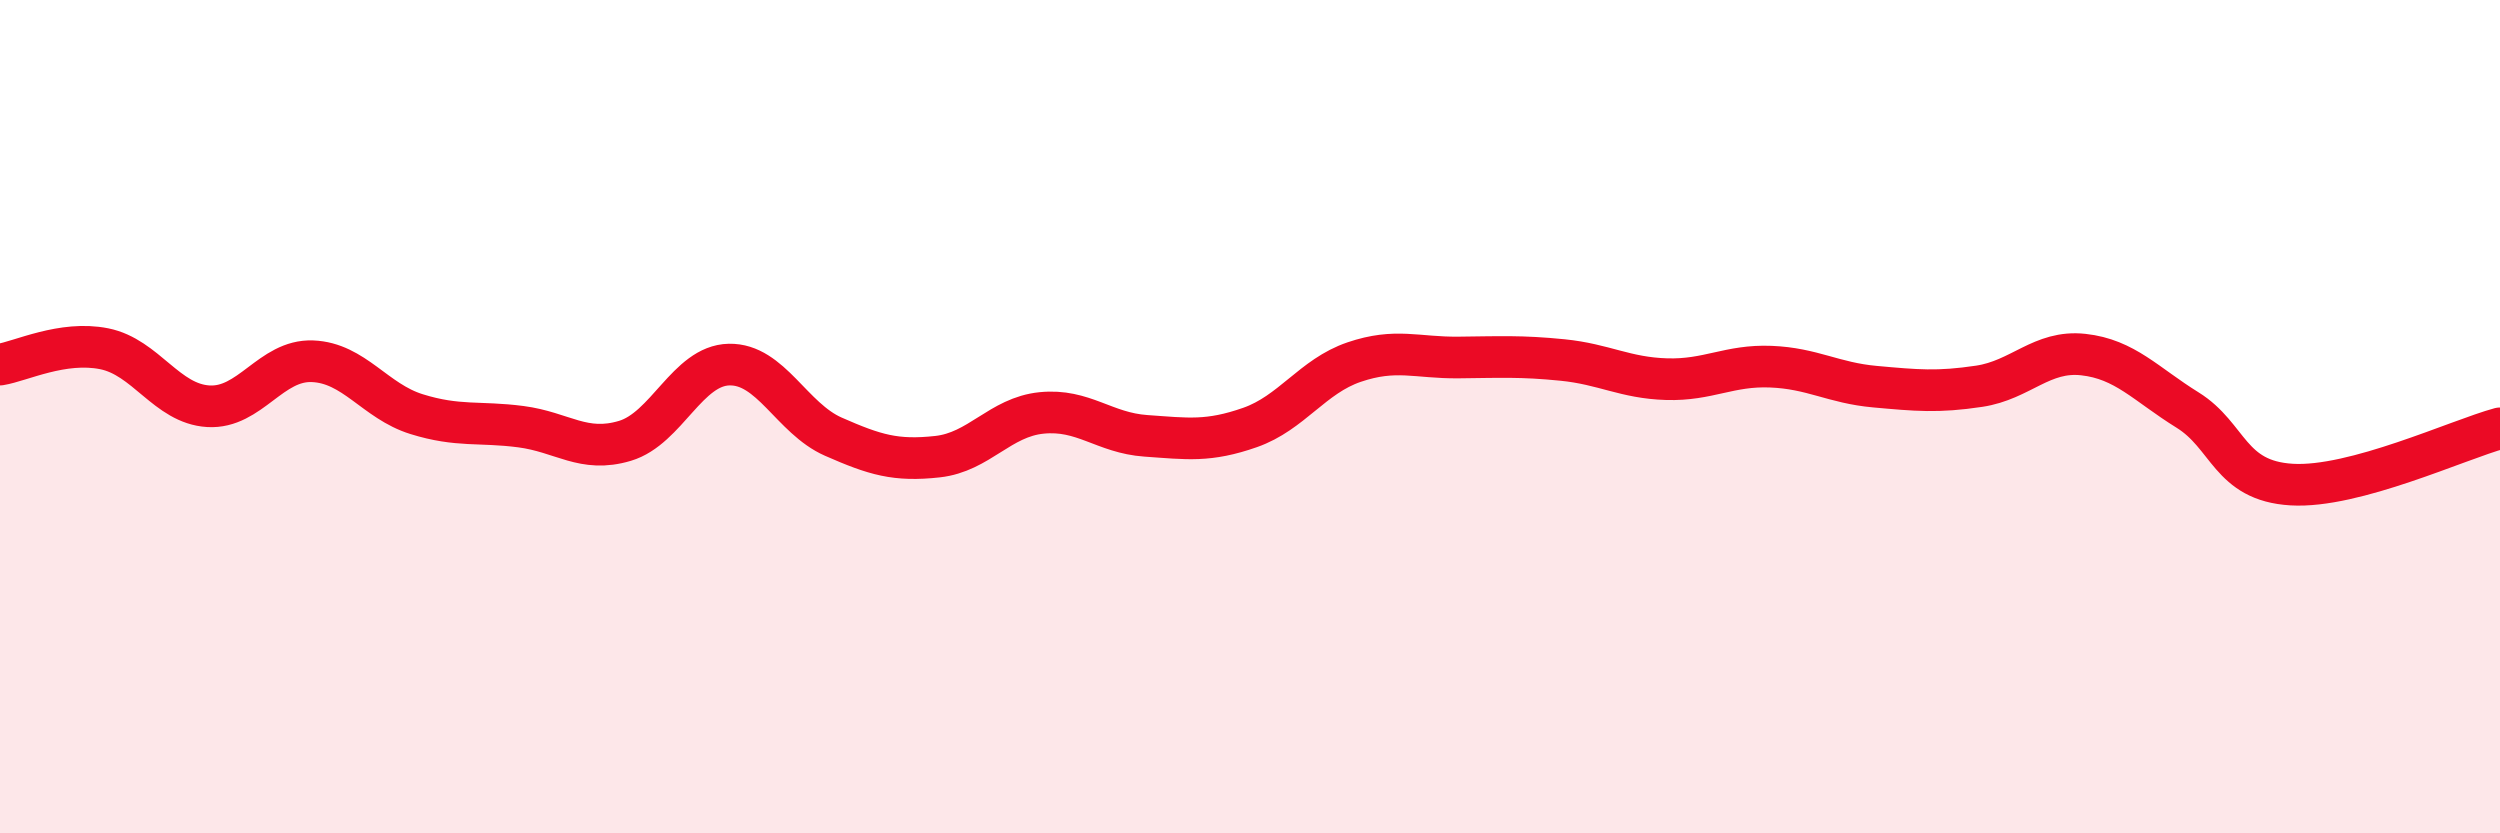
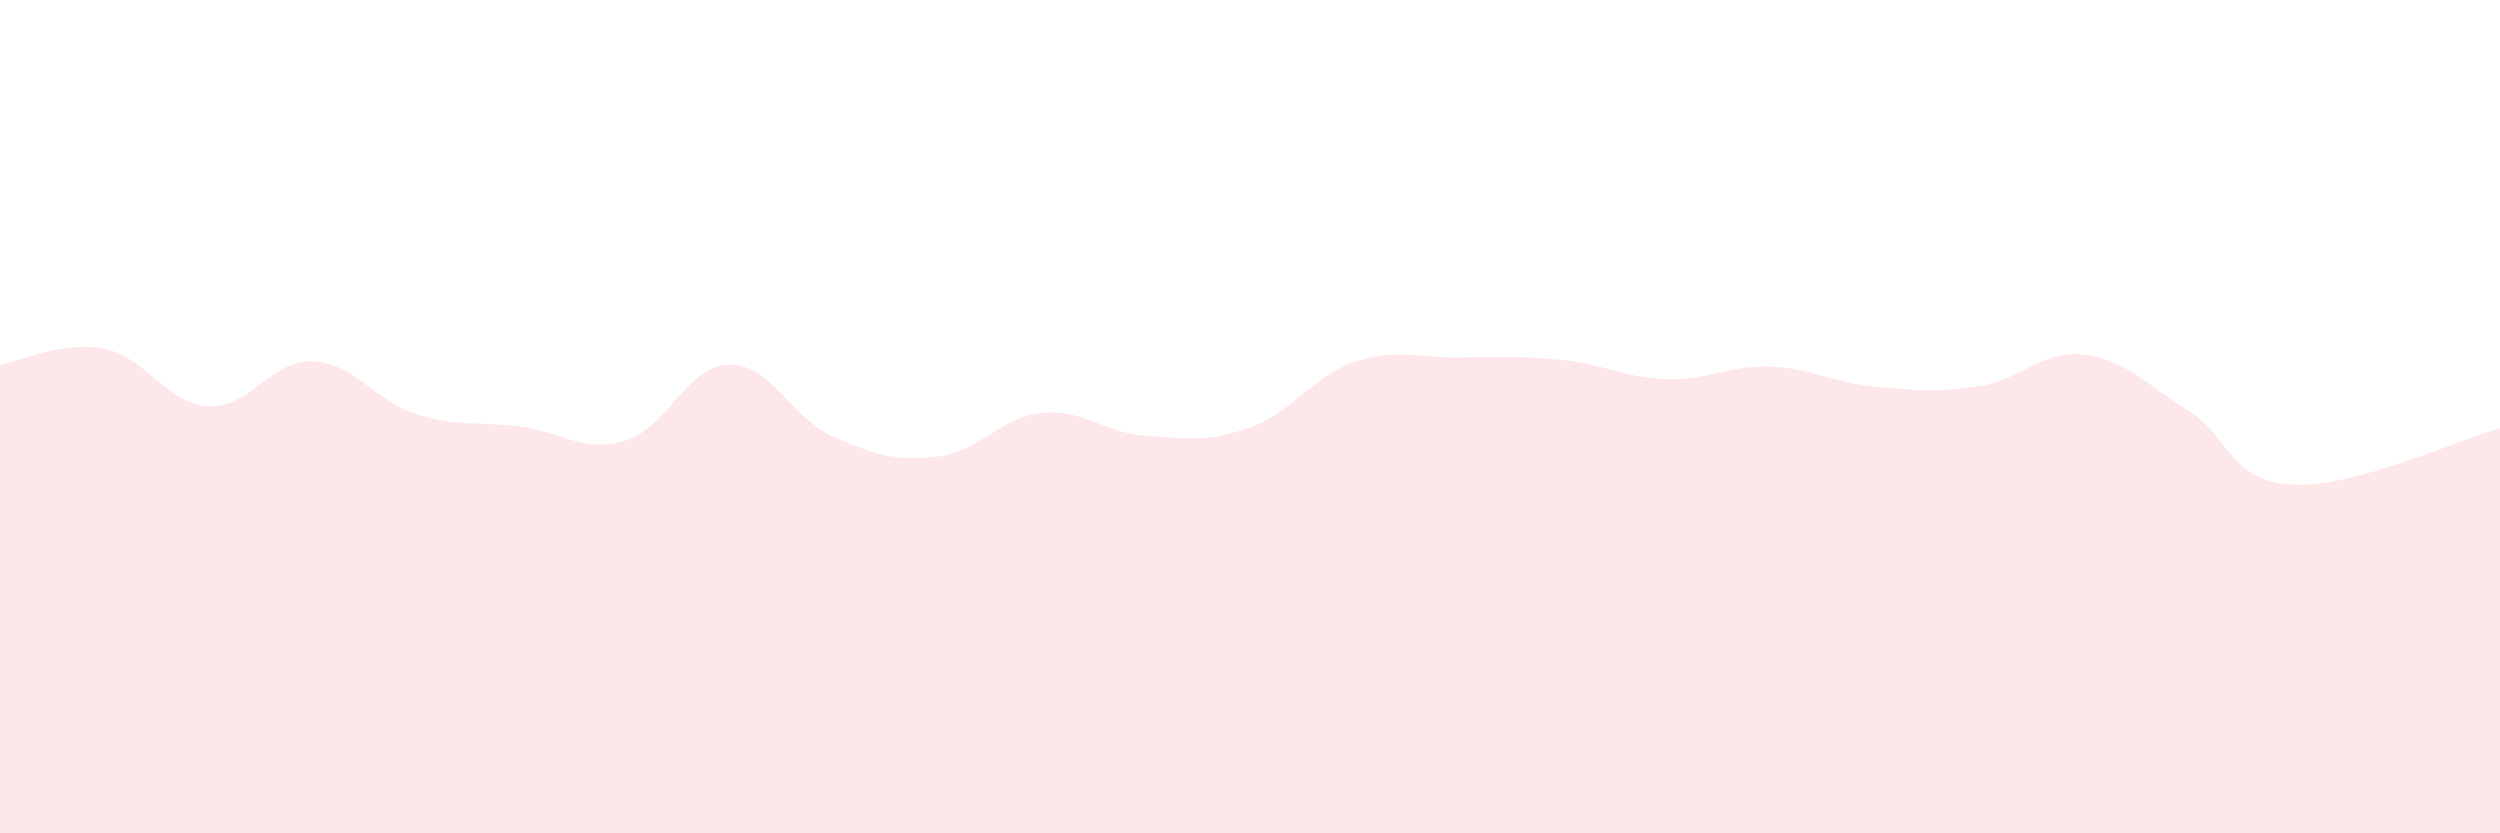
<svg xmlns="http://www.w3.org/2000/svg" width="60" height="20" viewBox="0 0 60 20">
  <path d="M 0,8.75 C 0.5,8.67 1.5,8.17 2.5,8.37 C 3.5,8.57 4,9.69 5,9.75 C 6,9.81 6.5,8.63 7.5,8.67 C 8.5,8.71 9,9.63 10,9.94 C 11,10.25 11.5,10.11 12.5,10.24 C 13.5,10.37 14,10.88 15,10.58 C 16,10.28 16.5,8.77 17.5,8.75 C 18.5,8.73 19,10.04 20,10.48 C 21,10.92 21.5,11.07 22.5,10.96 C 23.5,10.85 24,10.01 25,9.91 C 26,9.81 26.5,10.39 27.5,10.46 C 28.5,10.53 29,10.61 30,10.26 C 31,9.91 31.5,9.03 32.5,8.69 C 33.5,8.35 34,8.59 35,8.58 C 36,8.57 36.5,8.54 37.5,8.64 C 38.5,8.74 39,9.07 40,9.1 C 41,9.13 41.5,8.76 42.5,8.8 C 43.5,8.84 44,9.19 45,9.28 C 46,9.37 46.5,9.42 47.5,9.27 C 48.5,9.12 49,8.4 50,8.51 C 51,8.62 51.5,9.22 52.5,9.84 C 53.5,10.46 53.5,11.54 55,11.63 C 56.5,11.72 59,10.55 60,10.28L60 20L0 20Z" fill="#EB0A25" opacity="0.1" stroke-linecap="round" stroke-linejoin="round" />
-   <path d="M 0,8.75 C 0.5,8.67 1.5,8.17 2.5,8.37 C 3.5,8.57 4,9.69 5,9.75 C 6,9.81 6.5,8.63 7.5,8.67 C 8.5,8.71 9,9.63 10,9.94 C 11,10.25 11.5,10.11 12.5,10.24 C 13.5,10.37 14,10.88 15,10.58 C 16,10.28 16.5,8.77 17.5,8.75 C 18.5,8.73 19,10.04 20,10.48 C 21,10.92 21.5,11.07 22.5,10.96 C 23.5,10.85 24,10.01 25,9.91 C 26,9.81 26.5,10.39 27.5,10.46 C 28.5,10.53 29,10.61 30,10.26 C 31,9.91 31.5,9.03 32.5,8.69 C 33.5,8.35 34,8.59 35,8.58 C 36,8.57 36.5,8.54 37.5,8.64 C 38.5,8.74 39,9.07 40,9.1 C 41,9.13 41.5,8.76 42.5,8.8 C 43.5,8.84 44,9.19 45,9.28 C 46,9.37 46.5,9.42 47.5,9.27 C 48.5,9.12 49,8.4 50,8.51 C 51,8.62 51.5,9.22 52.5,9.84 C 53.5,10.46 53.5,11.54 55,11.63 C 56.5,11.72 59,10.55 60,10.28" stroke="#EB0A25" stroke-width="1" fill="none" stroke-linecap="round" stroke-linejoin="round" />
</svg>